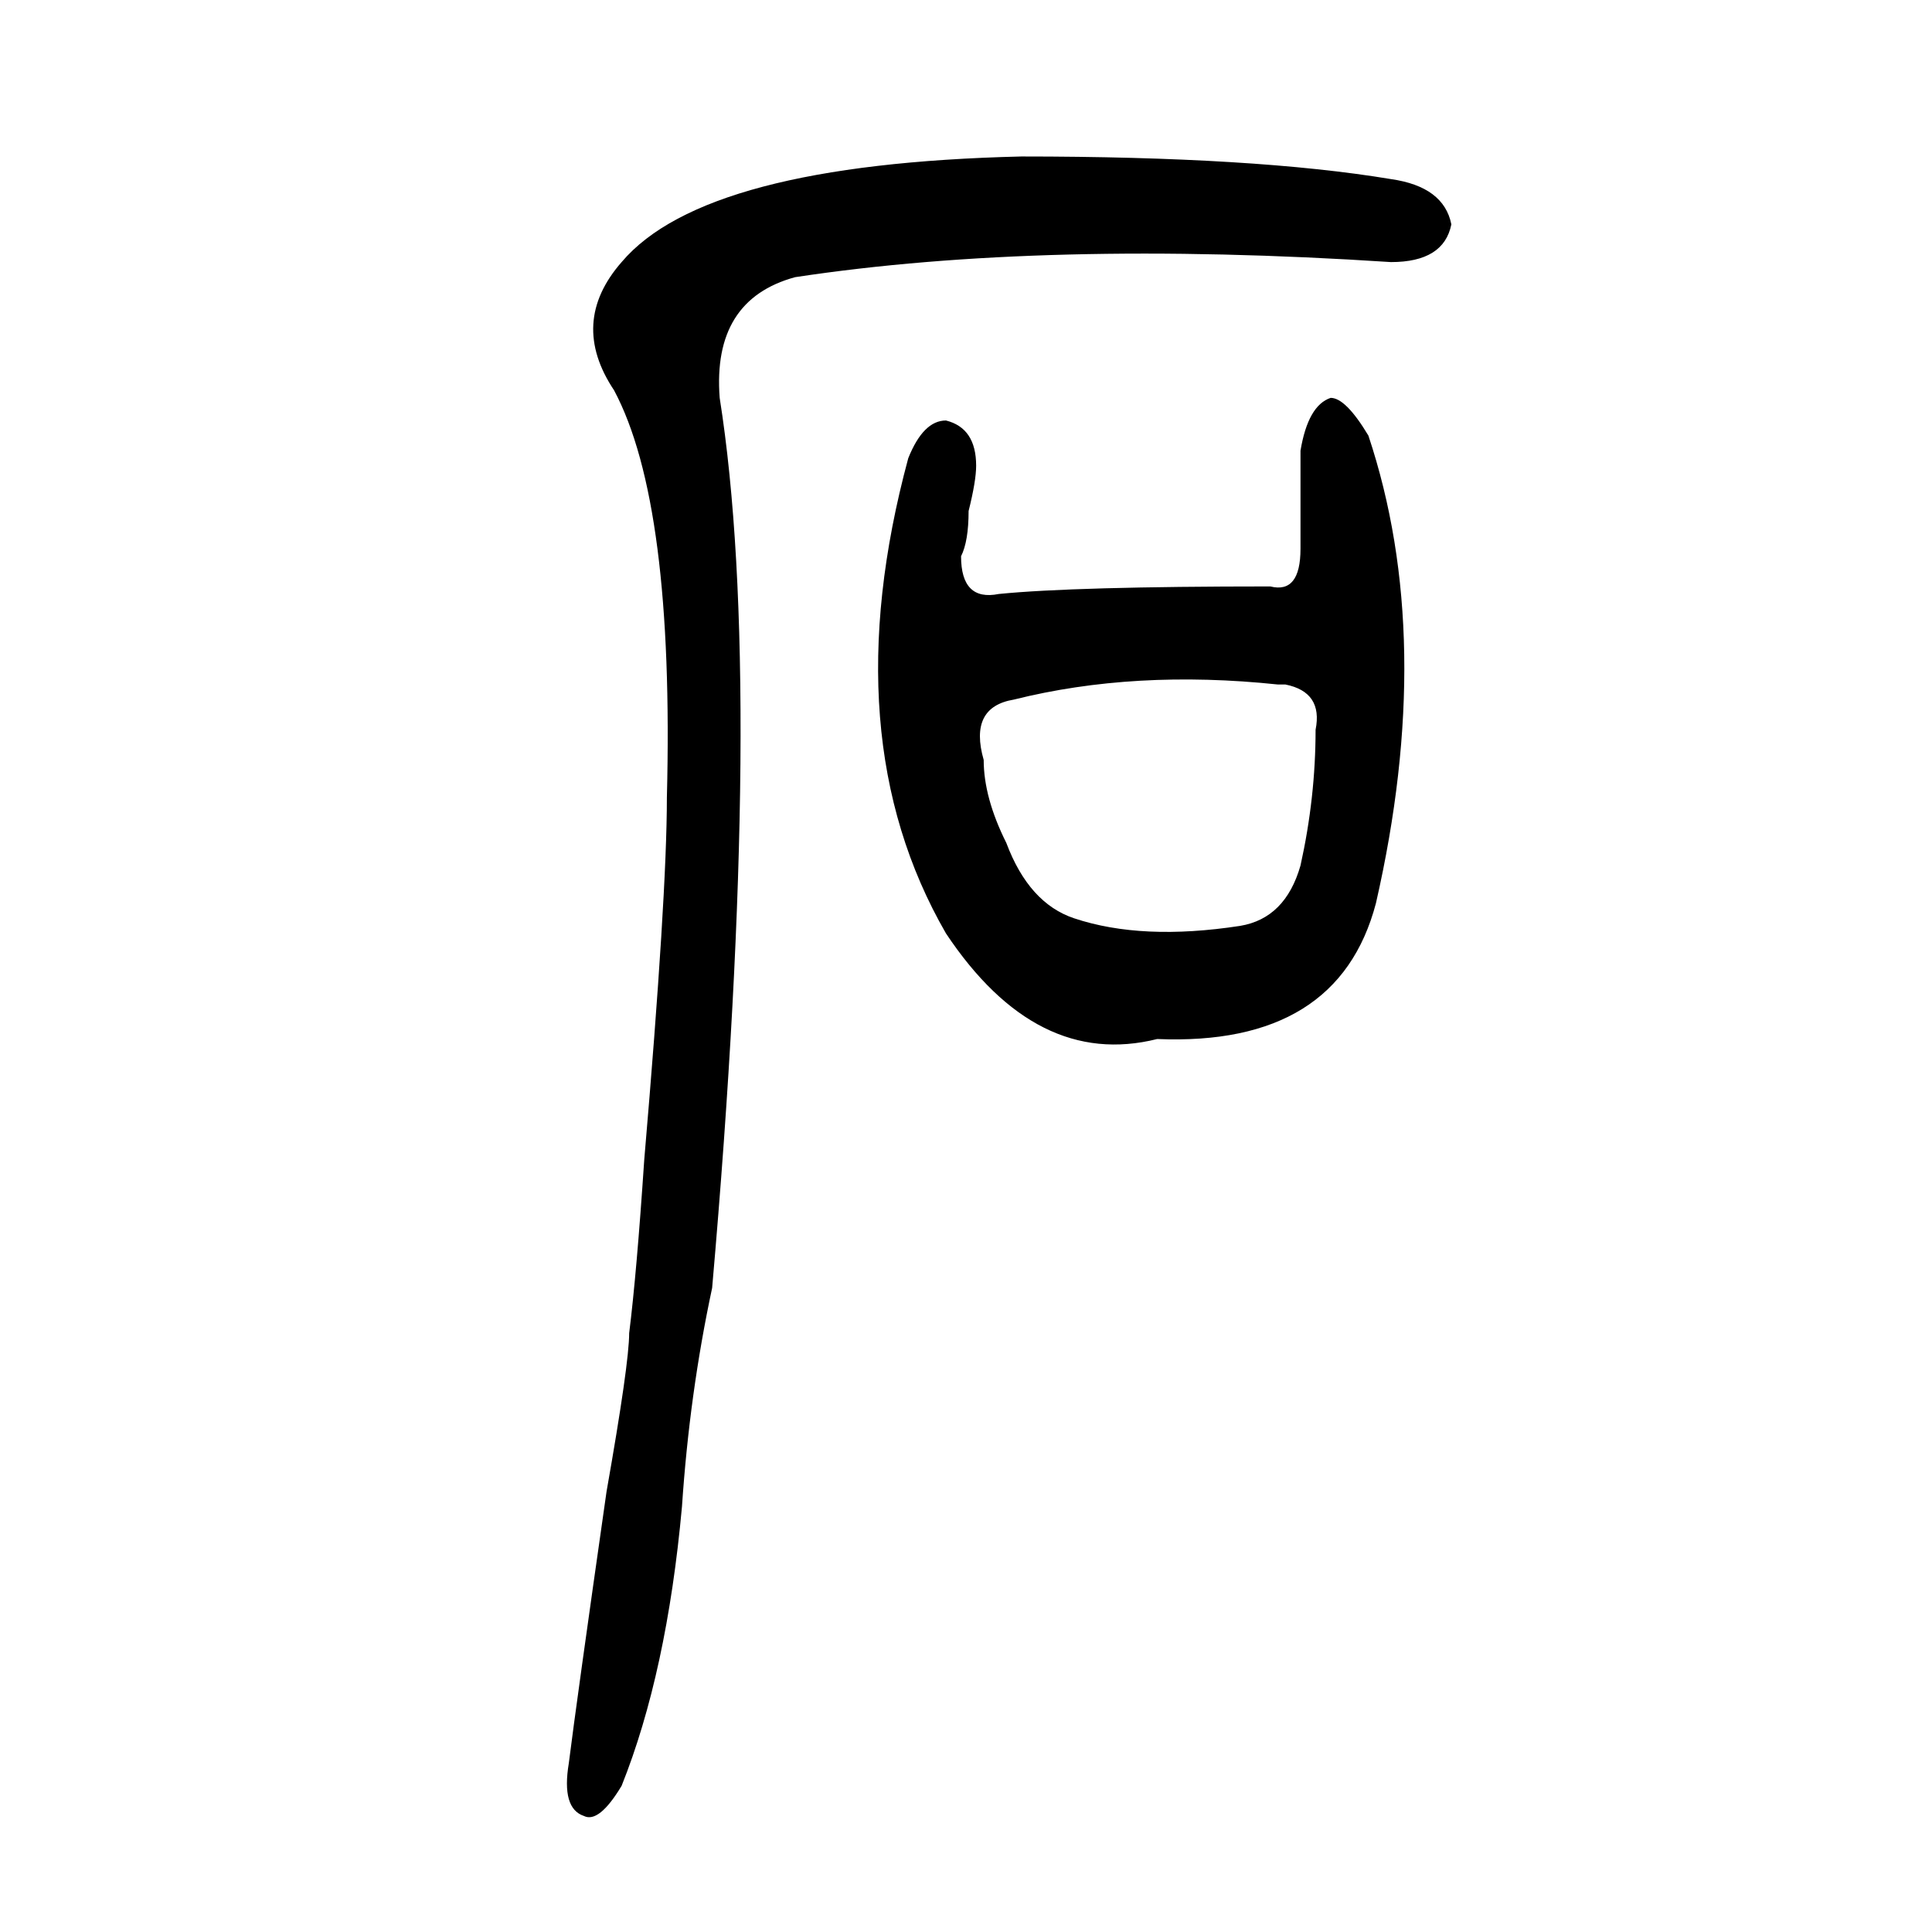
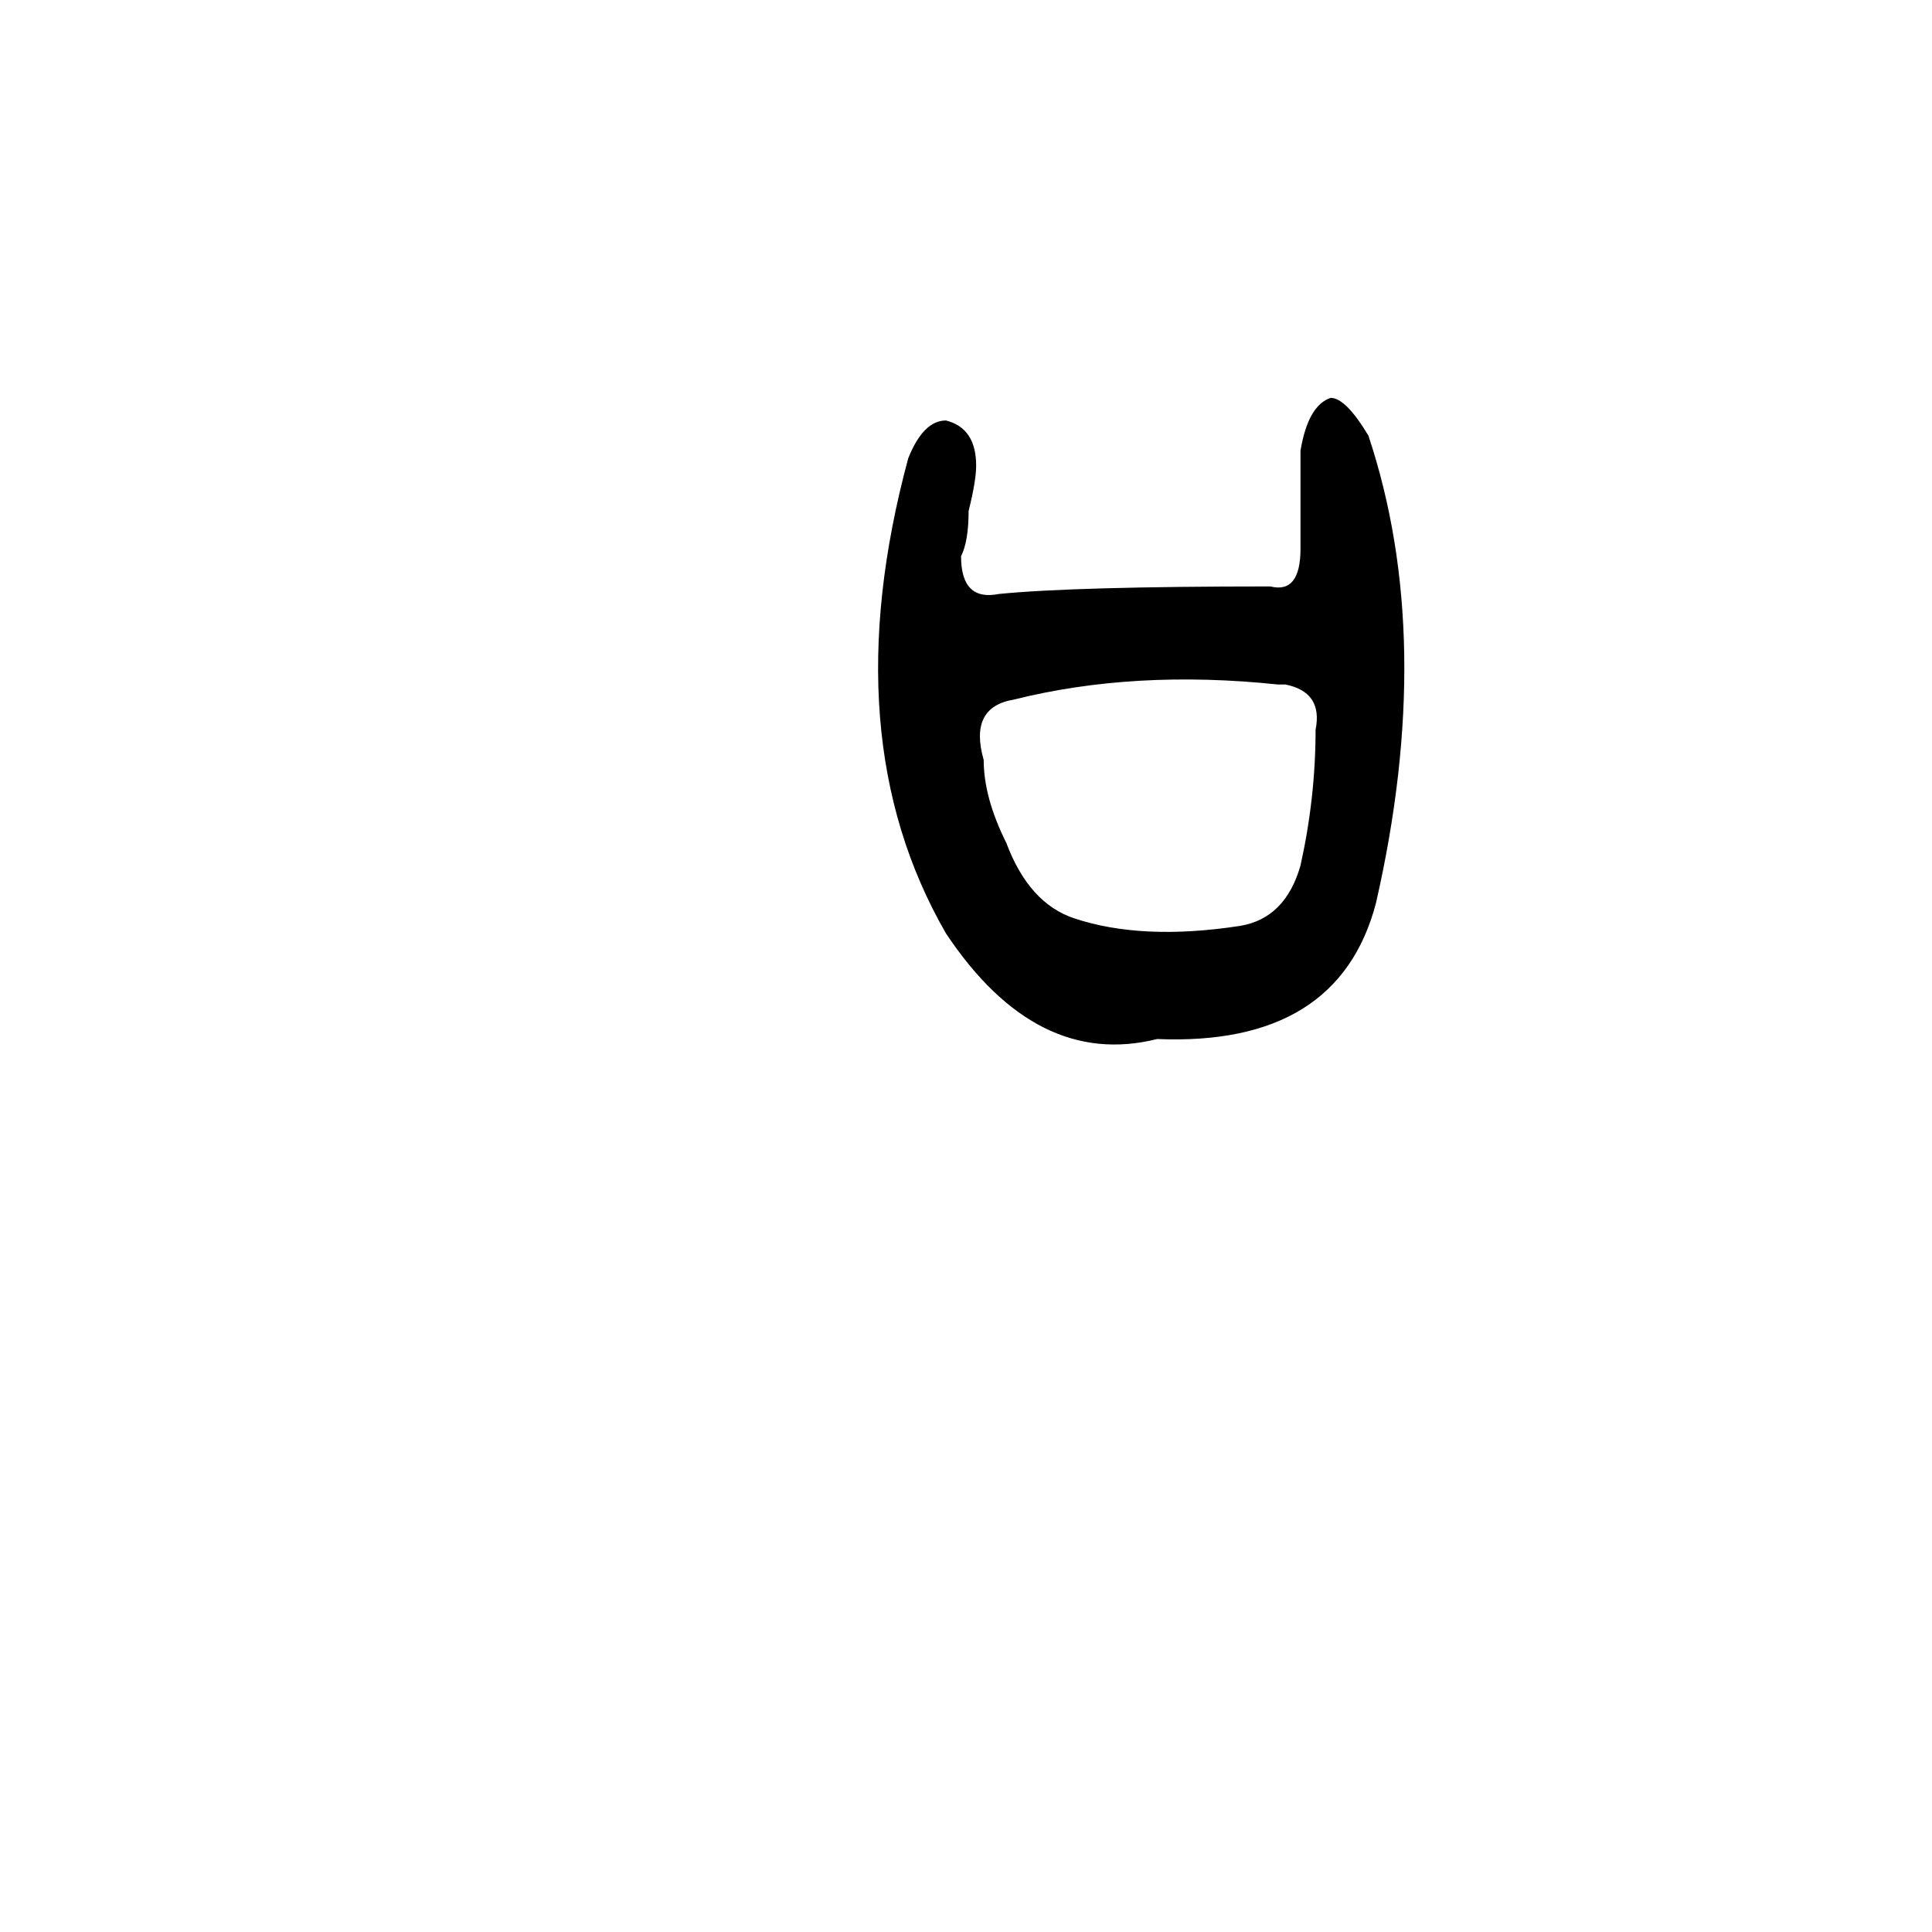
<svg xmlns="http://www.w3.org/2000/svg" xmlns:ns1="http://www.inkscape.org/namespaces/inkscape" xmlns:ns2="http://sodipodi.sourceforge.net/DTD/sodipodi-0.dtd" width="1763.889mm" height="1763.889mm" viewBox="0 0 1763.889 1763.889" version="1.1" id="svg22" ns1:version="1.0.1 (3bc2e813f5, 2020-09-07)" ns2:docname="safari-pinned-tab.svg">
  <defs id="defs16" />
  <ns2:namedview id="base" pagecolor="#ffffff" bordercolor="#666666" borderopacity="1.0" ns1:pageopacity="0.0" ns1:pageshadow="2" ns1:zoom="0.045873552" ns1:cx="3333.3333" ns1:cy="3333.3333" ns1:document-units="mm" ns1:current-layer="text26" ns1:document-rotation="0" showgrid="false" units="mm" ns1:window-width="1920" ns1:window-height="1043" ns1:window-x="0" ns1:window-y="27" ns1:window-maximized="1" />
  <g ns1:label="图层 1" ns1:groupmode="layer" id="layer1">
    <g aria-label="石" id="text26" style="font-size:1763px;line-height:1.25;font-family:'方正小篆体';-inkscape-font-specification:'方正小篆体';text-align:center;letter-spacing:0px;word-spacing:0px;writing-mode:lr-tb;text-anchor:middle;stroke-width:0.265">
-       <path d="m 891.209,425.223 q 0,13.773 -6.887,41.32 0,27.547 -6.887,41.32 0,41.32 34.434,34.434 68.867,-6.887 247.922,-6.887 27.547,6.887 27.547,-34.434 0,-48.207 0,-89.527 6.887,-41.32 27.547,-48.207 13.773,0 34.434,34.434 61.98,185.941 6.887,426.977 Q 1221.772,955.5 1056.491,948.613 946.303,976.16 863.662,852.199 760.362,673.145 829.229,418.336 q 13.773,-34.434 34.434,-34.434 27.547,6.887 27.547,41.32 z M 1269.979,239.281 q -316.789,-20.66 -544.051,13.773 -75.754,20.66 -68.867,110.188 41.32,261.695 -6.887,812.633 -20.66,96.414 -27.547,199.715 -13.773,151.508 -55.094,254.809 -20.66,34.434 -34.434,27.547 -20.66,-6.887 -13.773,-48.207 6.887,-55.094 34.434,-247.922 20.66,-117.074 20.66,-144.621 6.887,-55.094 13.773,-158.394 20.66,-241.035 20.66,-330.563 6.887,-268.582 -48.207,-371.883 -41.32,-61.98 6.887,-117.074 75.754,-89.527 364.996,-96.414 213.488,0 337.449,20.66 48.207,6.887 55.094,41.32 -6.887,34.434 -55.094,34.434 z M 1166.678,624.938 q -130.848,-13.773 -241.035,13.773 -41.32,6.887 -27.547,55.094 0,34.434 20.66,75.754 20.66,55.094 61.98,68.867 61.98,20.66 151.508,6.887 41.32,-6.887 55.094,-55.094 13.774,-61.98 13.774,-123.961 6.887,-34.434 -27.547,-41.32 0,0 -6.887,0 z" style="stroke-width:0.265" id="path28" />
+       <path d="m 891.209,425.223 q 0,13.773 -6.887,41.32 0,27.547 -6.887,41.32 0,41.32 34.434,34.434 68.867,-6.887 247.922,-6.887 27.547,6.887 27.547,-34.434 0,-48.207 0,-89.527 6.887,-41.32 27.547,-48.207 13.773,0 34.434,34.434 61.98,185.941 6.887,426.977 Q 1221.772,955.5 1056.491,948.613 946.303,976.16 863.662,852.199 760.362,673.145 829.229,418.336 q 13.773,-34.434 34.434,-34.434 27.547,6.887 27.547,41.32 z M 1269.979,239.281 z M 1166.678,624.938 q -130.848,-13.773 -241.035,13.773 -41.32,6.887 -27.547,55.094 0,34.434 20.66,75.754 20.66,55.094 61.98,68.867 61.98,20.66 151.508,6.887 41.32,-6.887 55.094,-55.094 13.774,-61.98 13.774,-123.961 6.887,-34.434 -27.547,-41.32 0,0 -6.887,0 z" style="stroke-width:0.265" id="path28" />
    </g>
  </g>
</svg>